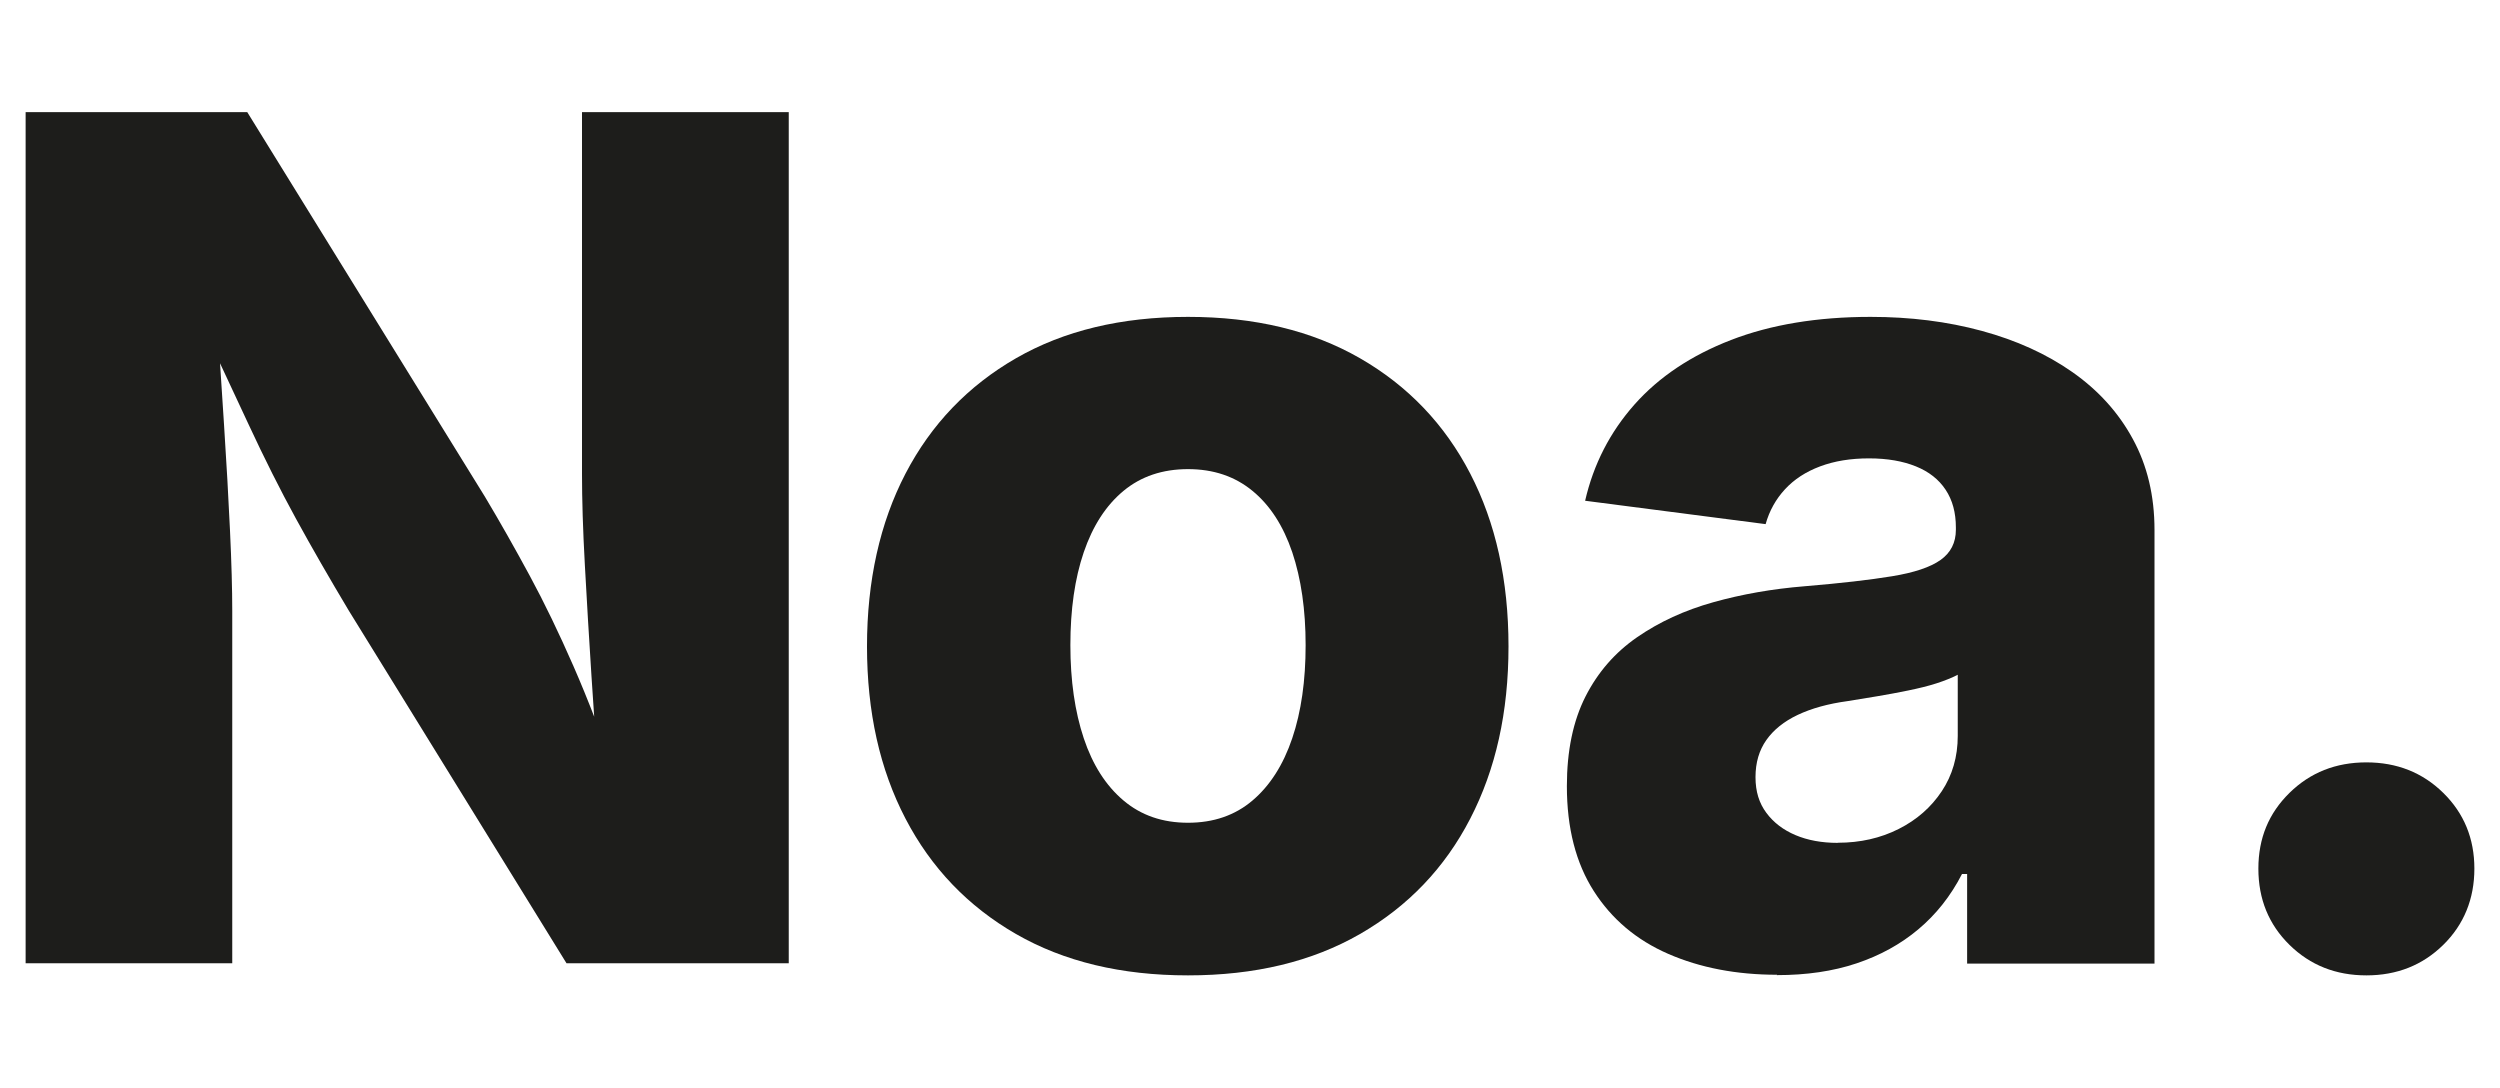
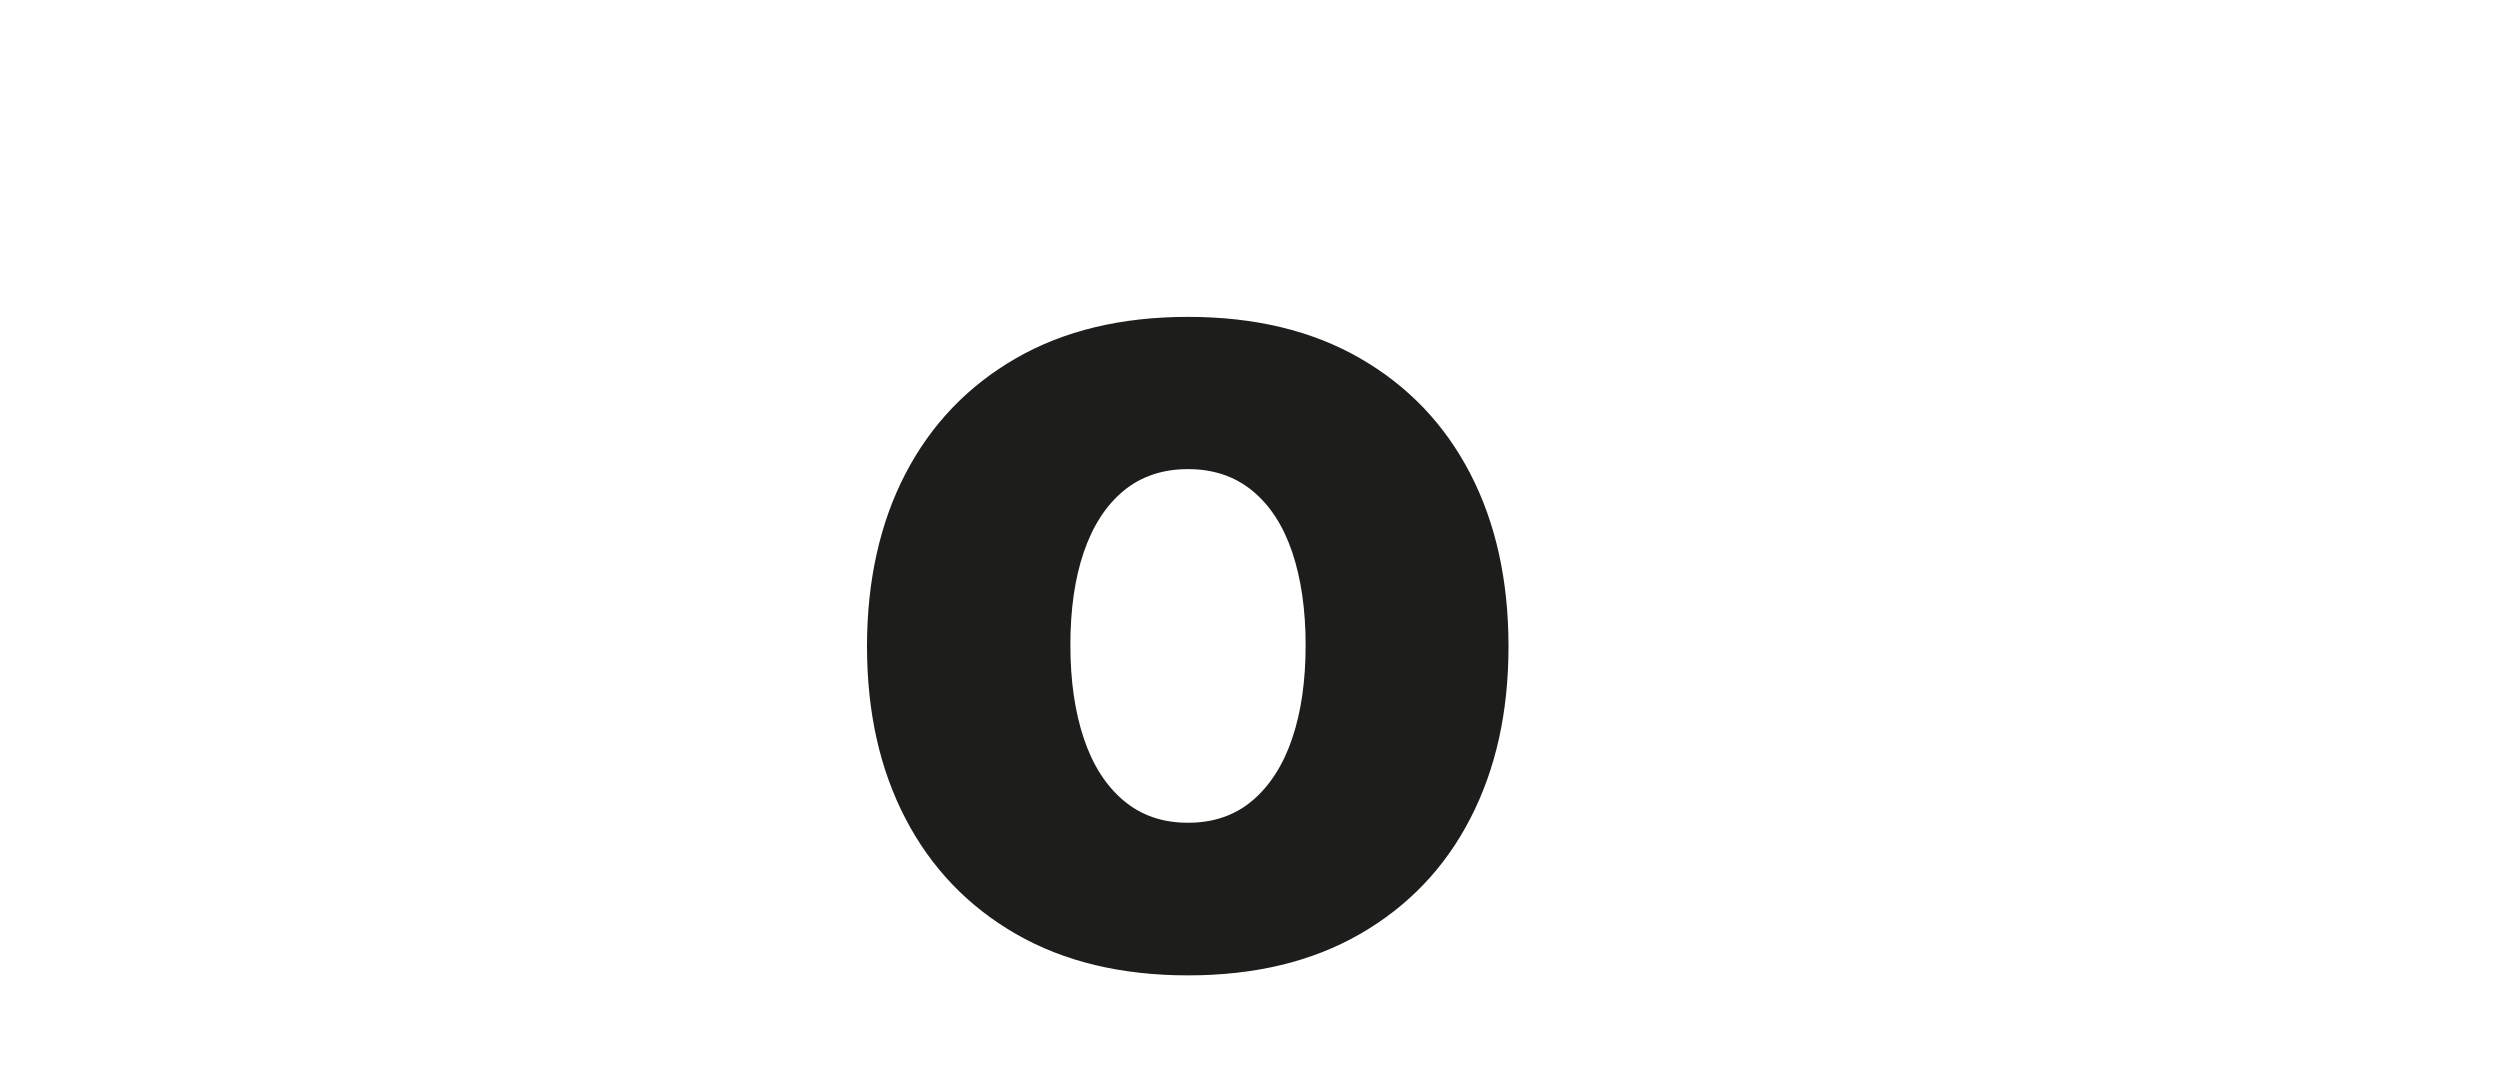
<svg xmlns="http://www.w3.org/2000/svg" id="Layer_1" viewBox="0 0 200 87">
  <defs>
    <style>.cls-1{fill:#1d1d1b;}</style>
  </defs>
-   <path class="cls-1" d="M2.05,77.07V8.97h17.73l19.01,30.76c1.22,2.04,2.41,4.15,3.59,6.33s2.34,4.59,3.5,7.24,2.33,5.7,3.52,9.14h-1.51c-.18-2.5-.37-5.27-.57-8.32-.2-3.05-.37-6.01-.53-8.89s-.23-5.31-.23-7.29V8.97h16.54v68.09h-17.78l-17.41-28.2c-1.55-2.59-2.96-5.04-4.23-7.36s-2.53-4.83-3.79-7.54-2.75-5.9-4.46-9.55h1.87c.21,3.26.42,6.44.62,9.53s.36,5.93.48,8.5.18,4.71.18,6.42v28.2H2.05Z" />
  <path class="cls-1" d="M95.04,78.03c-5.33,0-9.92-1.1-13.76-3.31s-6.79-5.29-8.84-9.23c-2.06-3.95-3.08-8.54-3.08-13.78s1.03-9.88,3.08-13.82,5-7.02,8.84-9.23,8.42-3.31,13.76-3.31,9.92,1.1,13.76,3.31,6.78,5.29,8.82,9.23,3.06,8.55,3.06,13.82-1.02,9.83-3.06,13.78-4.98,7.02-8.82,9.23-8.42,3.31-13.76,3.31ZM95.04,65.82c2.04,0,3.76-.59,5.16-1.78s2.46-2.85,3.18-4.98c.72-2.13,1.07-4.62,1.07-7.45s-.36-5.31-1.07-7.43c-.72-2.12-1.77-3.75-3.18-4.91s-3.12-1.74-5.16-1.74-3.76.58-5.16,1.74-2.46,2.8-3.18,4.91-1.07,4.59-1.07,7.43.36,5.32,1.07,7.45,1.77,3.79,3.18,4.98,3.12,1.78,5.16,1.78Z" />
-   <path class="cls-1" d="M142.17,77.98c-3.26,0-6.16-.56-8.71-1.67s-4.53-2.79-5.96-5.03-2.15-5.03-2.15-8.39c0-2.83.5-5.22,1.49-7.17s2.37-3.53,4.14-4.75c1.77-1.22,3.79-2.15,6.08-2.79,2.28-.64,4.72-1.07,7.31-1.28,2.89-.24,5.22-.51,6.99-.8s3.06-.72,3.88-1.3,1.23-1.39,1.23-2.42v-.18c0-1.19-.27-2.19-.82-3.02s-1.34-1.45-2.38-1.87-2.28-.64-3.75-.64-2.76.21-3.91.64-2.08,1.04-2.81,1.83-1.25,1.72-1.55,2.79l-14.44-1.87c.67-2.92,1.99-5.49,3.95-7.7s4.54-3.93,7.72-5.16,6.91-1.85,11.17-1.85c3.17,0,6.13.37,8.89,1.12,2.76.75,5.17,1.84,7.24,3.29s3.69,3.23,4.84,5.35c1.16,2.12,1.74,4.55,1.74,7.29v34.69h-14.99v-7.17h-.41c-.91,1.77-2.08,3.24-3.5,4.43s-3.06,2.09-4.94,2.72-4,.94-6.38.94ZM147.02,67.42c1.8,0,3.42-.37,4.87-1.1s2.6-1.74,3.45-3.02,1.28-2.76,1.28-4.43v-4.89c-.46.24-1.03.47-1.71.69s-1.44.4-2.26.57-1.65.32-2.47.46-1.61.27-2.38.39c-1.55.21-2.88.58-3.98,1.1s-1.93,1.19-2.51,2.01-.87,1.81-.87,2.97.29,2.08.87,2.86,1.36,1.37,2.33,1.78,2.1.62,3.38.62Z" />
-   <path class="cls-1" d="M189.31,78.03c-2.44,0-4.49-.81-6.15-2.44s-2.49-3.66-2.49-6.1.83-4.43,2.49-6.06,3.71-2.44,6.15-2.44,4.49.81,6.15,2.44,2.49,3.65,2.49,6.06-.83,4.47-2.49,6.1-3.71,2.44-6.15,2.44Z" />
</svg>